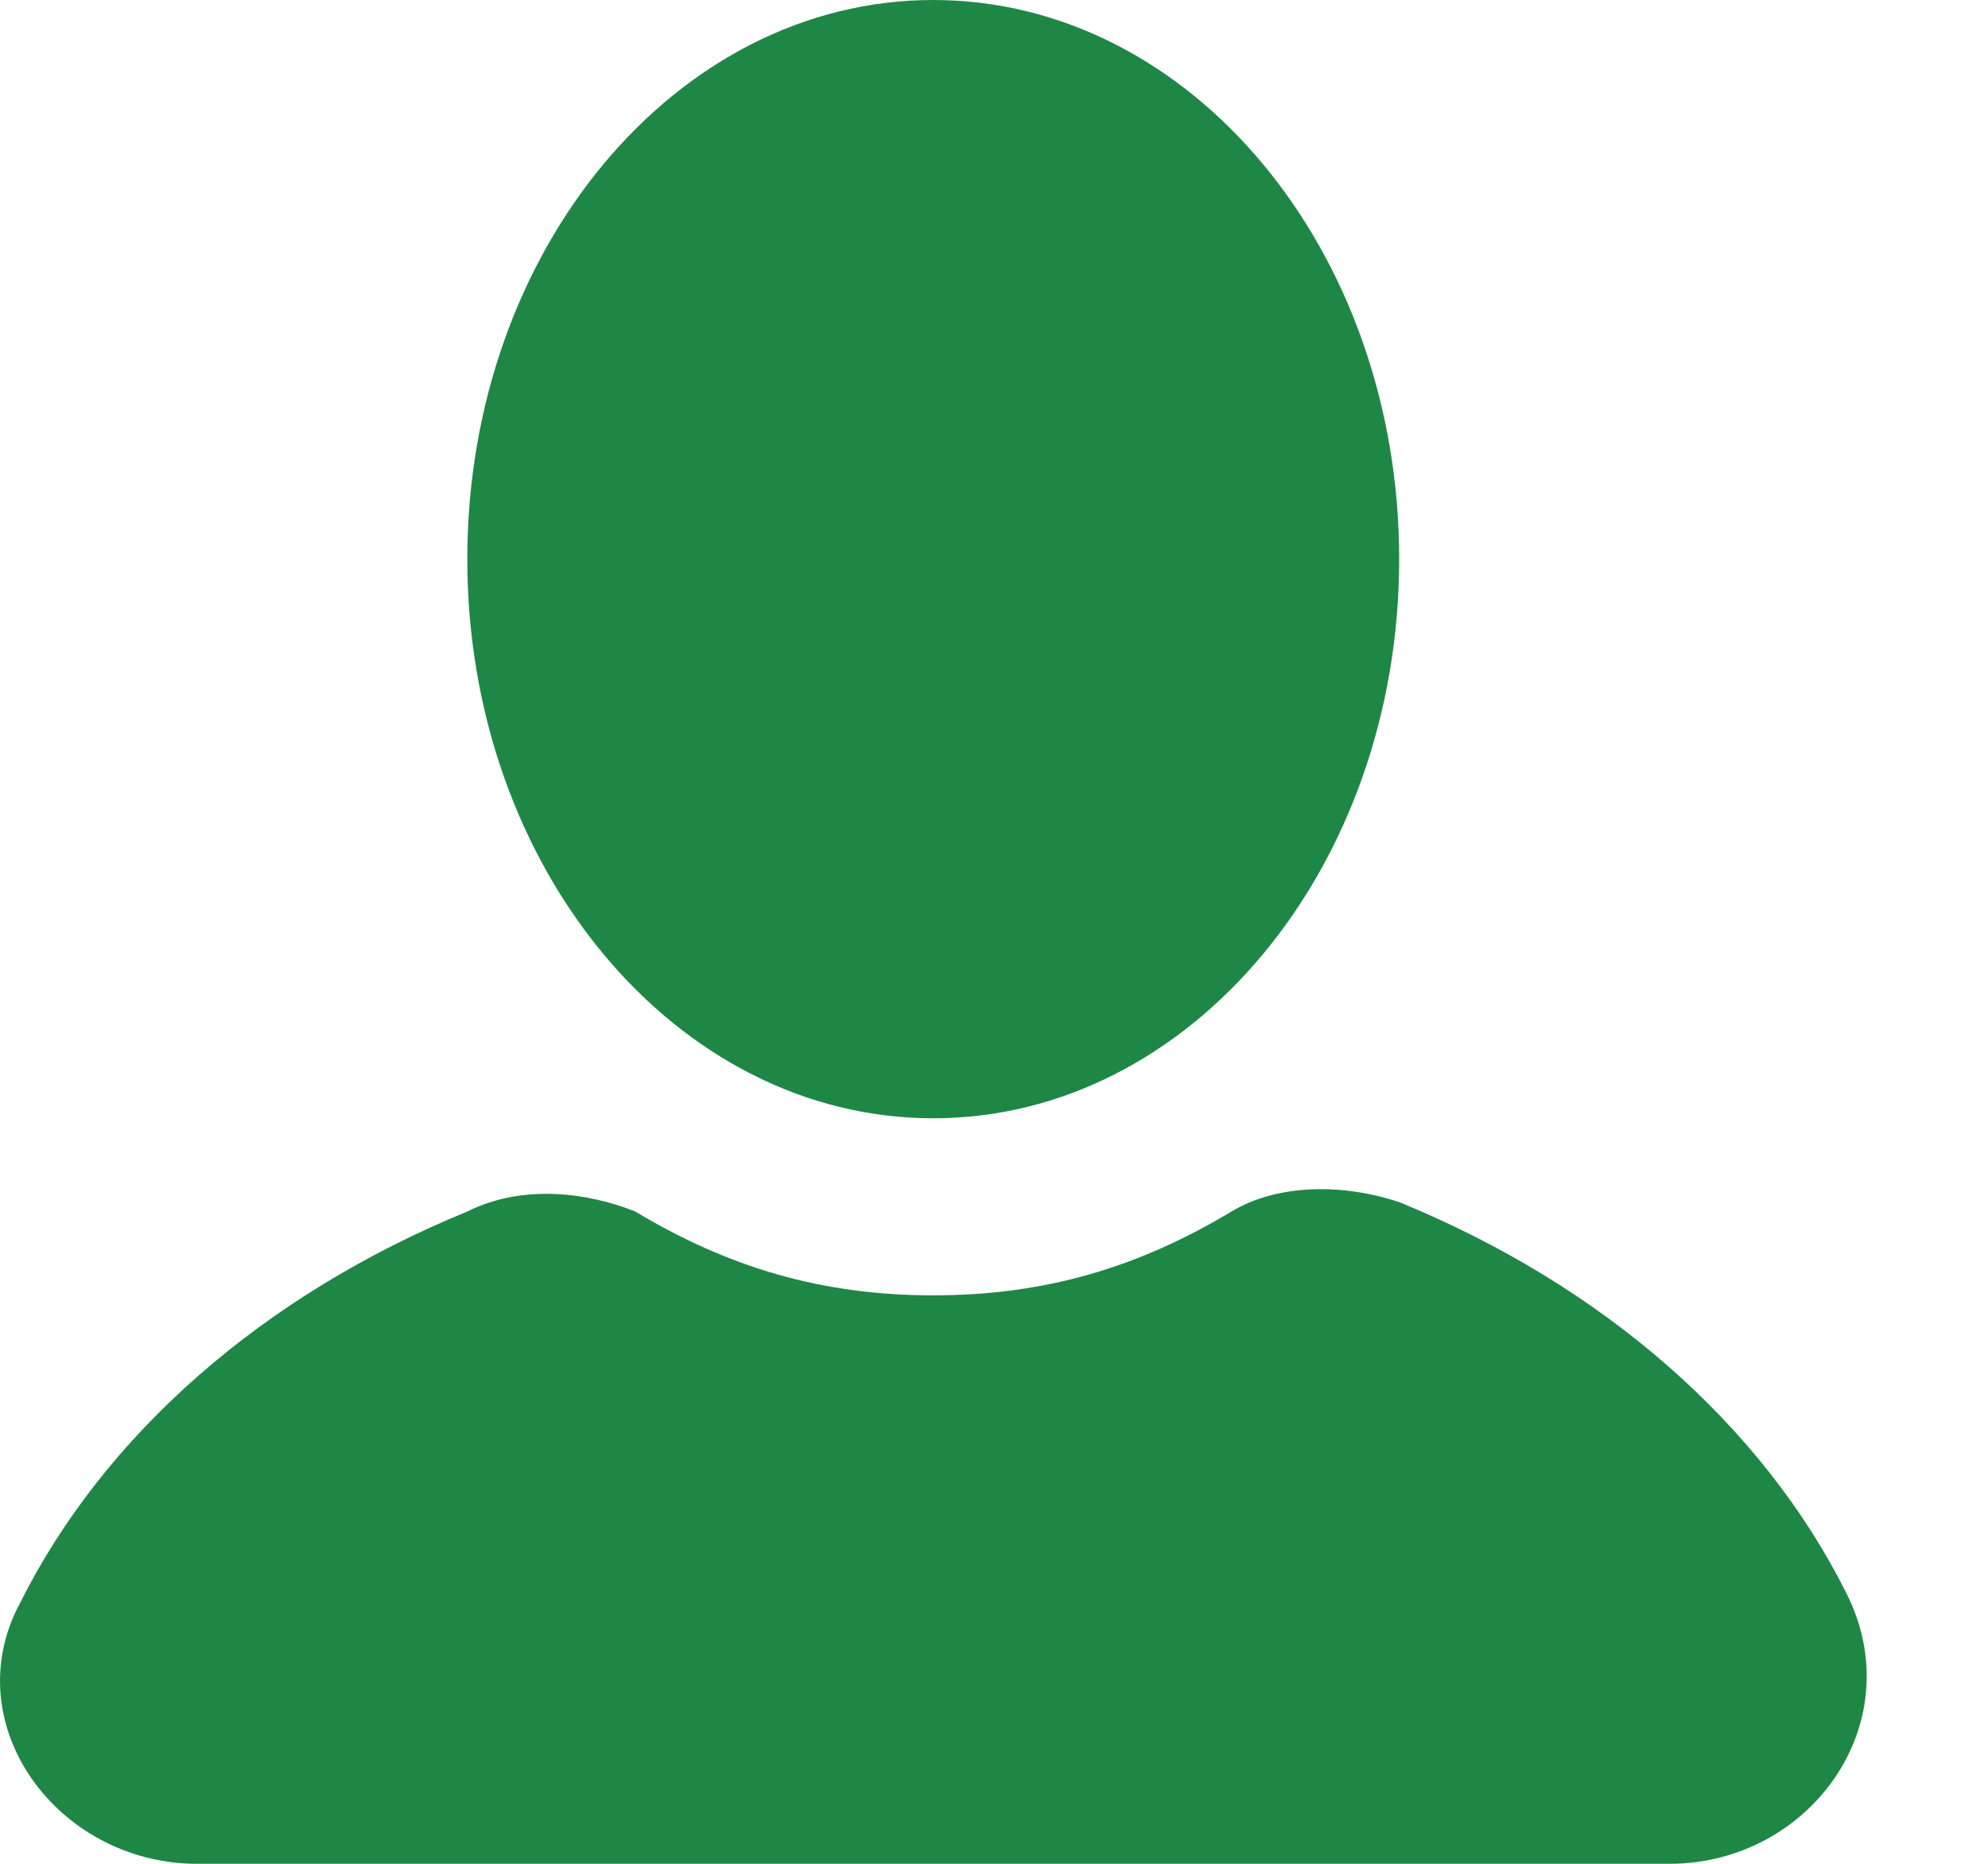
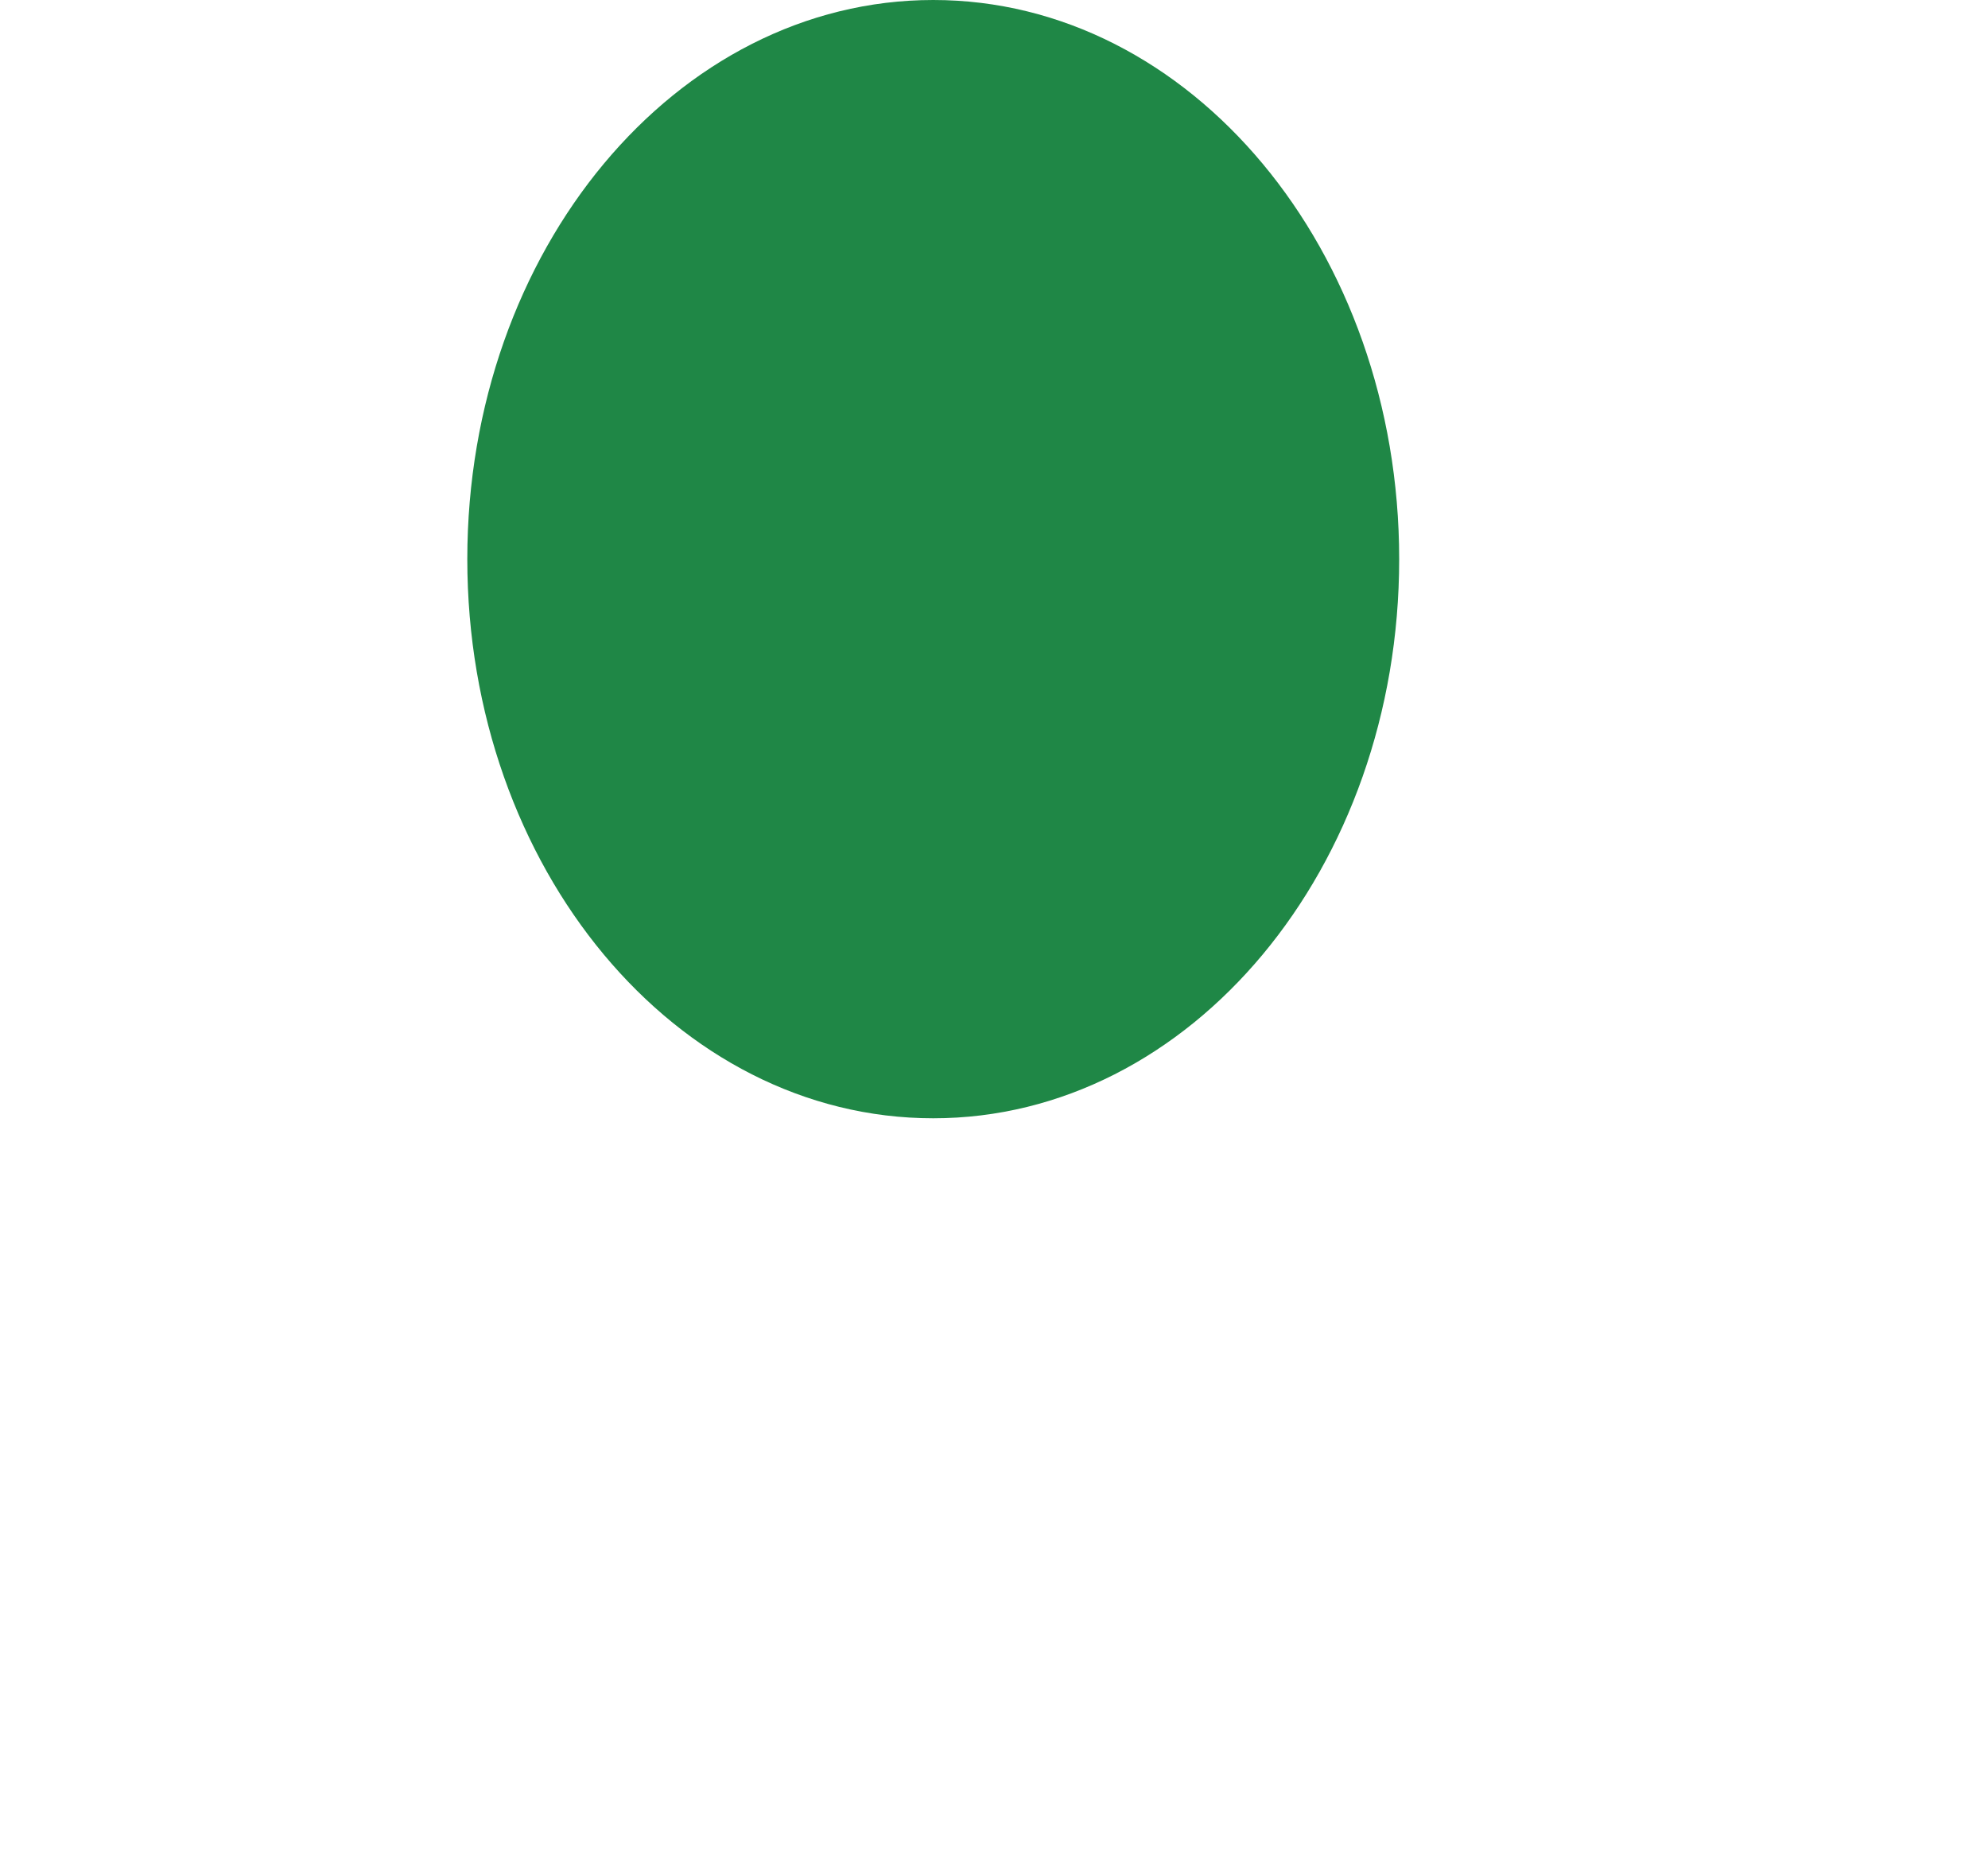
<svg xmlns="http://www.w3.org/2000/svg" width="16" height="15" viewBox="0 0 16 15" fill="none">
  <path d="M7.511 9C9.582 9 11.261 6.985 11.261 4.5C11.261 2.015 9.582 0 7.511 0C5.44 0 3.761 2.015 3.761 4.5C3.761 6.985 5.44 9 7.511 9Z" fill="#1F8746" />
-   <path d="M14.862 12.825C14.187 11.475 12.912 10.35 11.262 9.675C10.812 9.525 10.287 9.525 9.912 9.75C9.162 10.2 8.412 10.425 7.512 10.425C6.612 10.425 5.862 10.2 5.112 9.75C4.737 9.6 4.212 9.525 3.762 9.75C2.112 10.425 0.837 11.55 0.162 12.9C-0.363 13.875 0.462 15 1.587 15H13.437C14.562 15 15.387 13.875 14.862 12.825Z" fill="#1F8746" />
</svg>